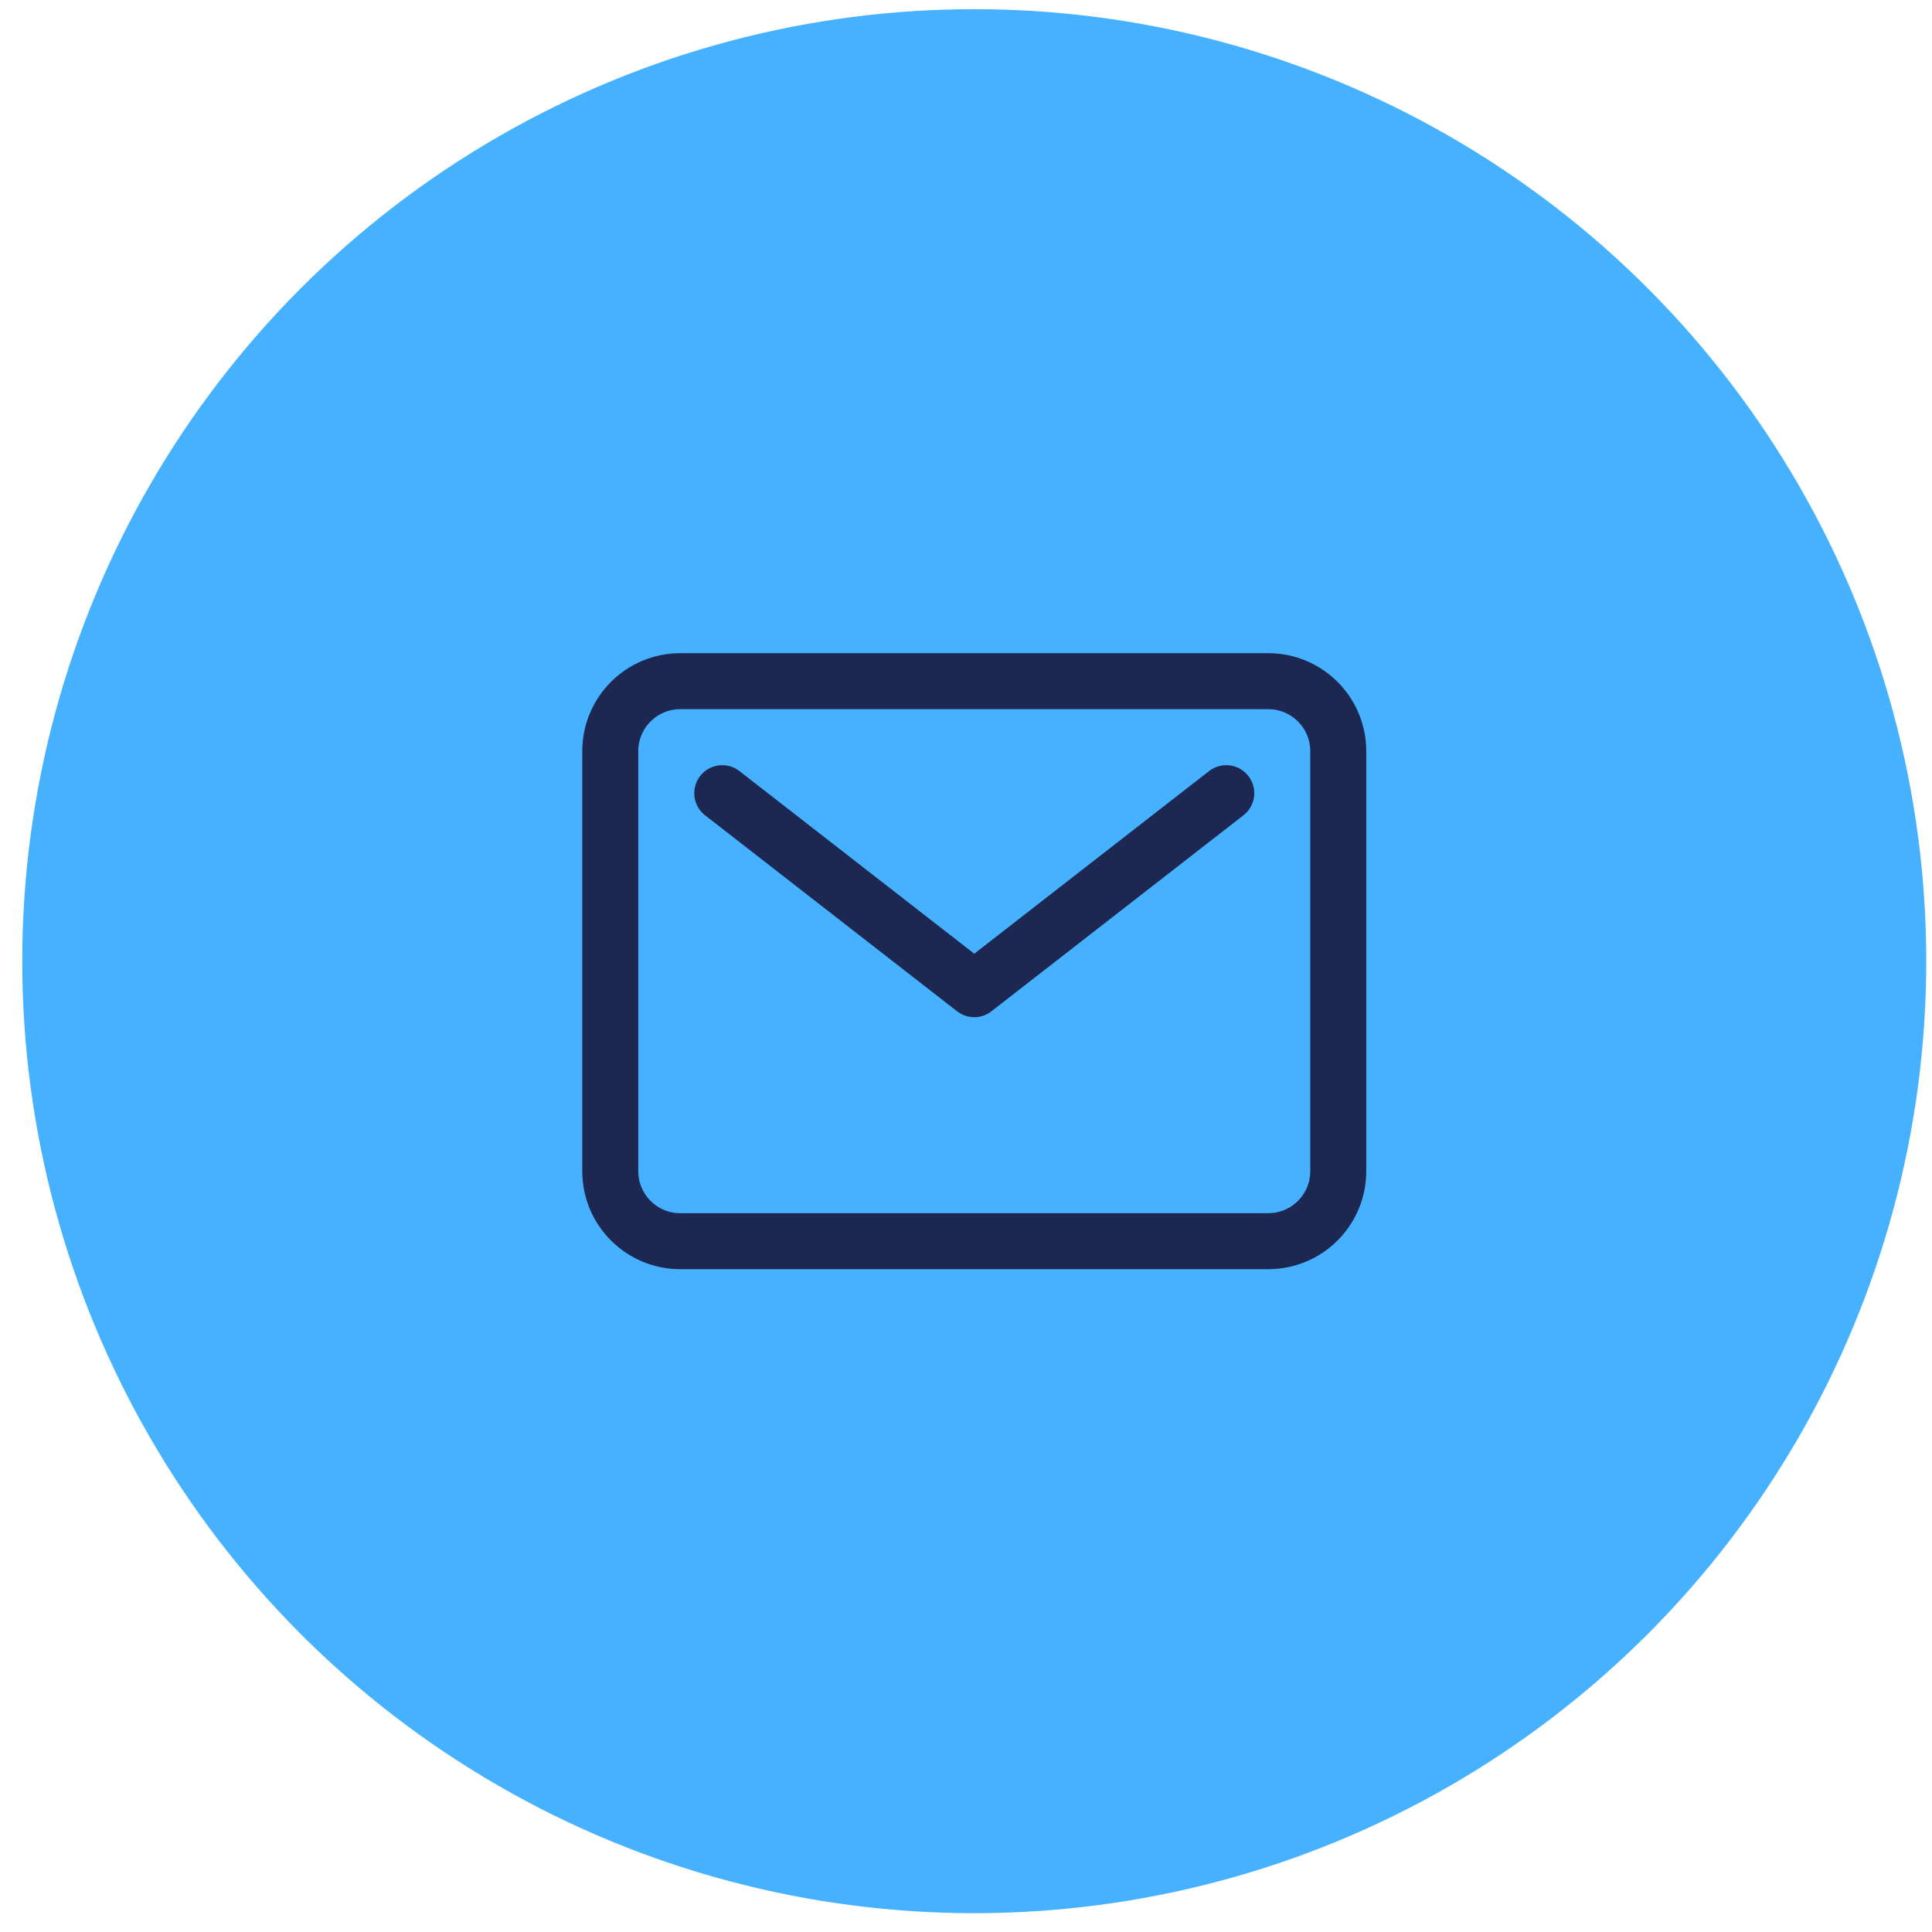
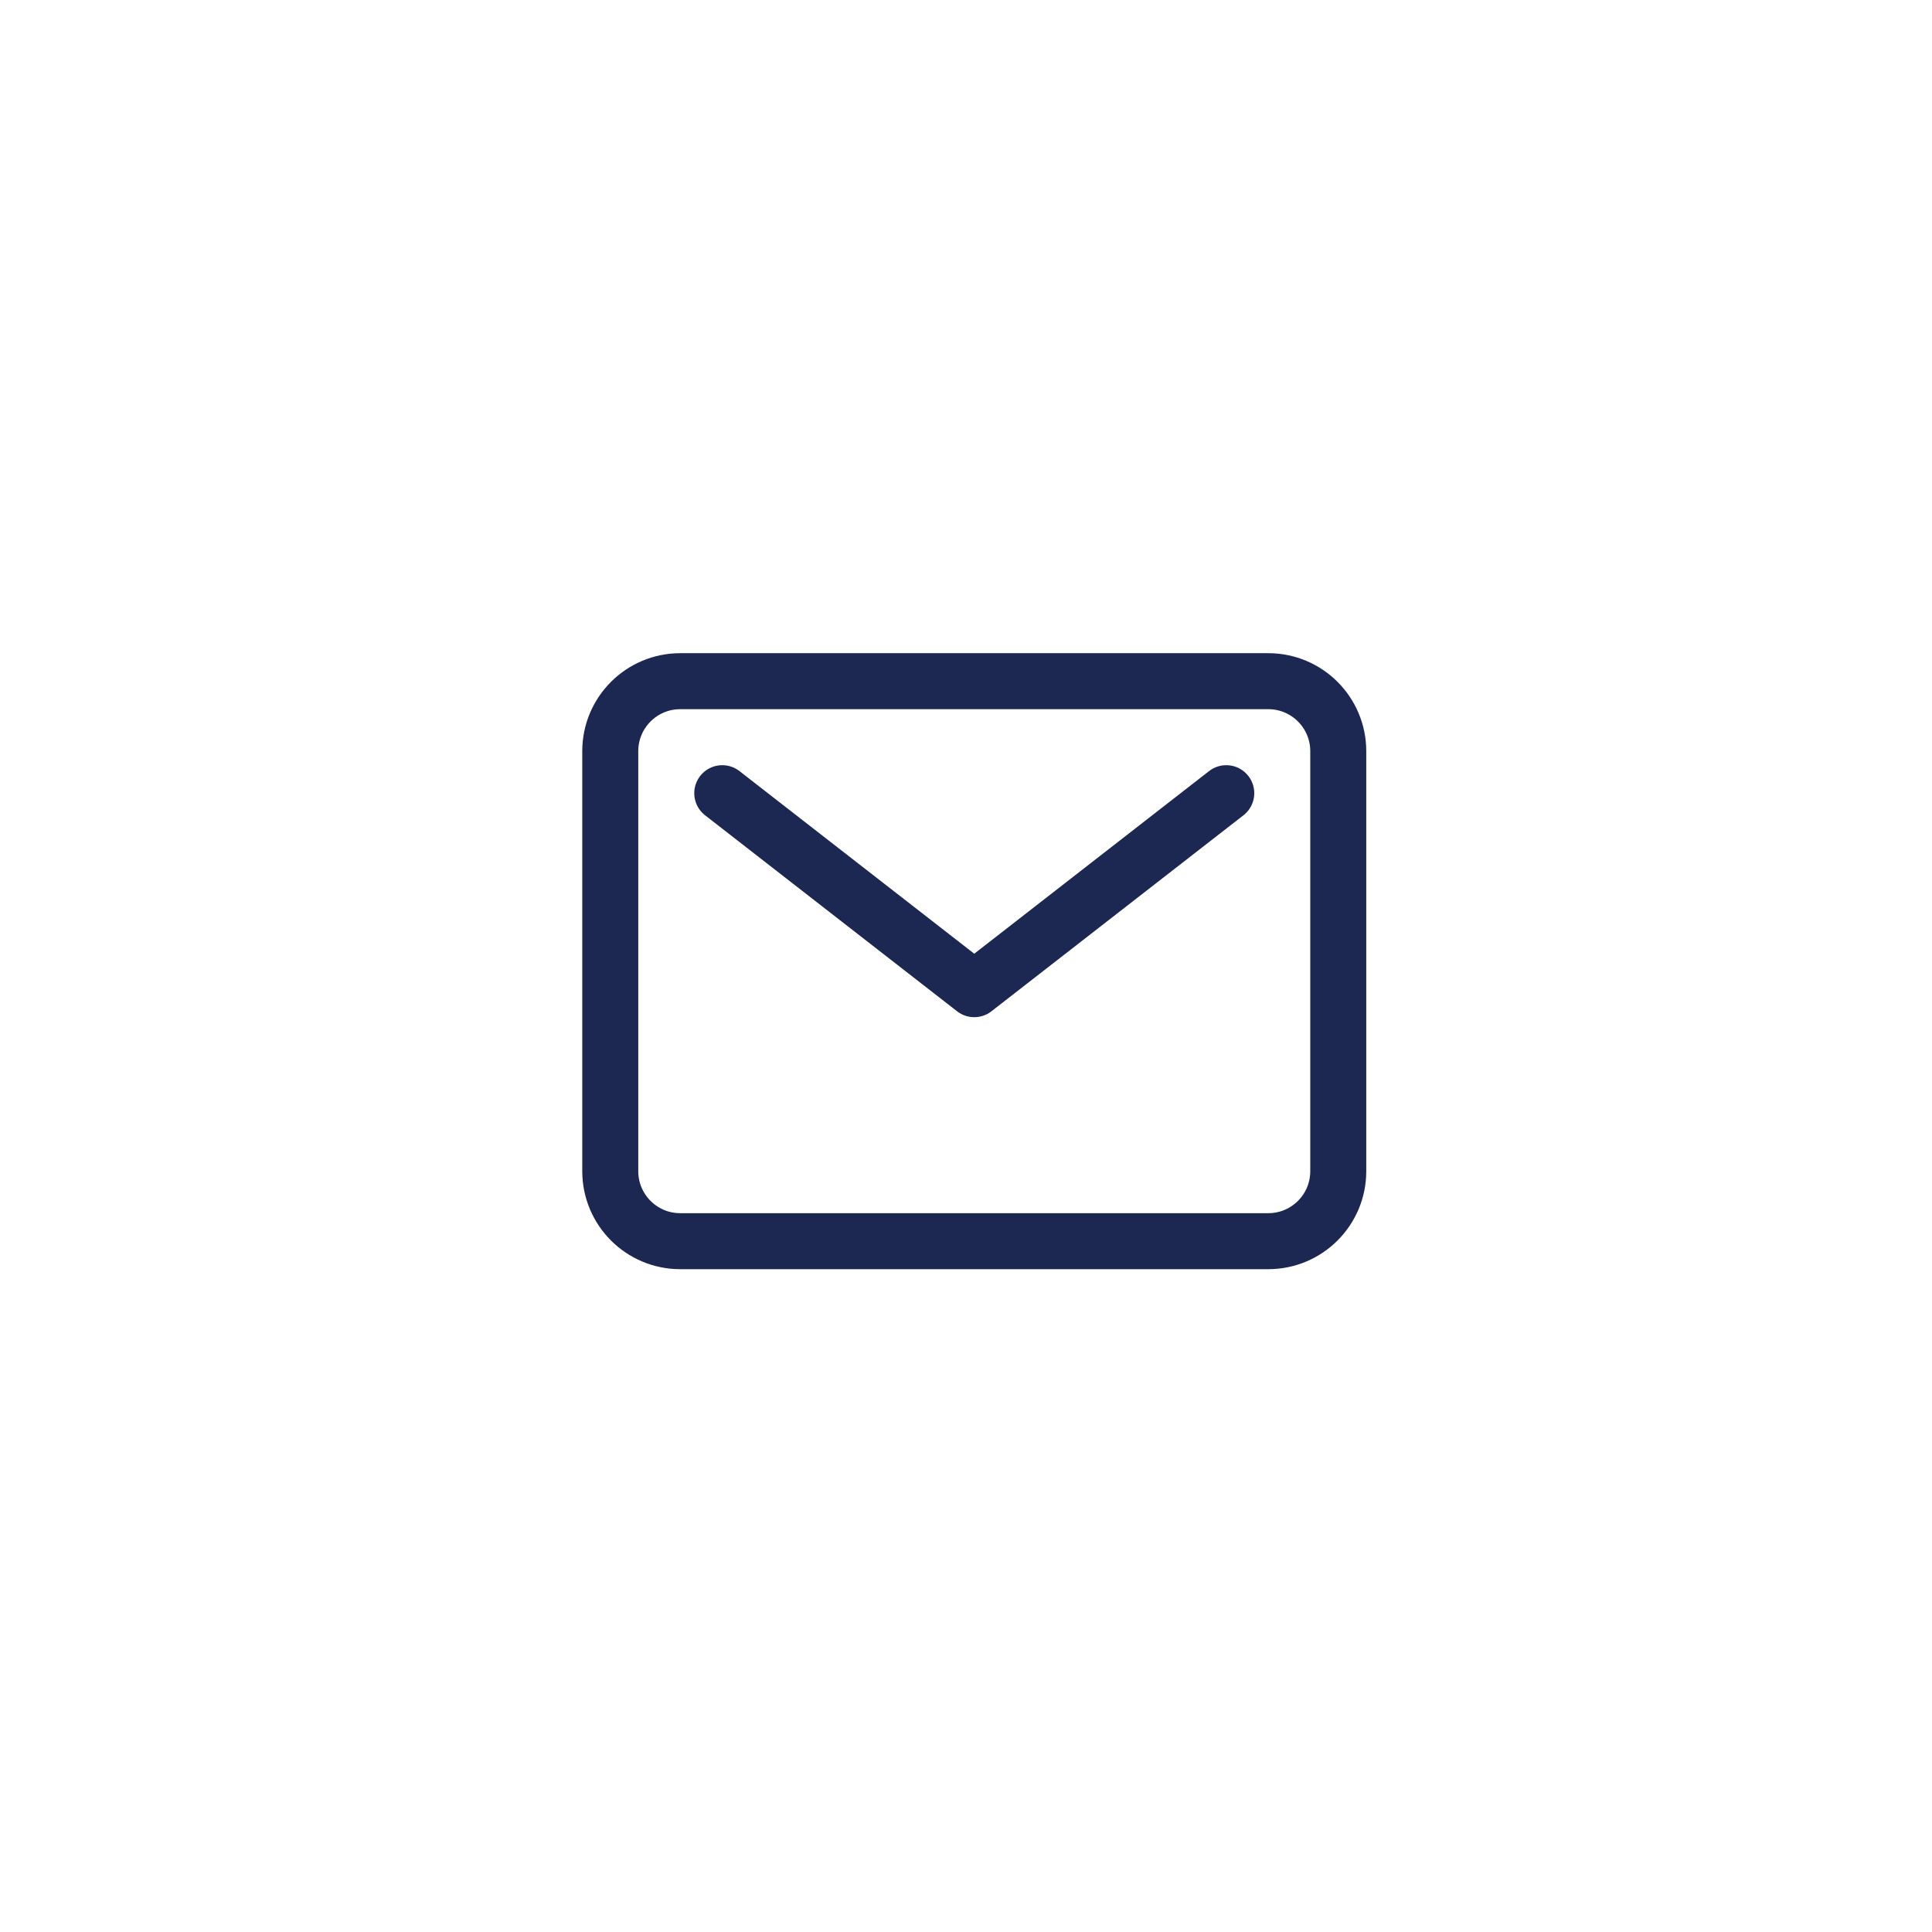
<svg xmlns="http://www.w3.org/2000/svg" width="69" height="69" viewBox="0 0 69 69" fill="none">
-   <circle cx="34.795" cy="34.328" r="34" fill="#46B1FF" />
  <path d="M45.295 24.328H24.295C22.914 24.328 21.795 25.447 21.795 26.828V41.828C21.795 43.209 22.914 44.328 24.295 44.328H45.295C46.676 44.328 47.795 43.209 47.795 41.828V26.828C47.795 25.447 46.676 24.328 45.295 24.328Z" stroke="#1C2752" stroke-width="2" stroke-linecap="round" stroke-linejoin="round" />
  <path d="M25.795 28.328L34.795 35.328L43.795 28.328" stroke="#1C2752" stroke-width="2" stroke-linecap="round" stroke-linejoin="round" />
</svg>